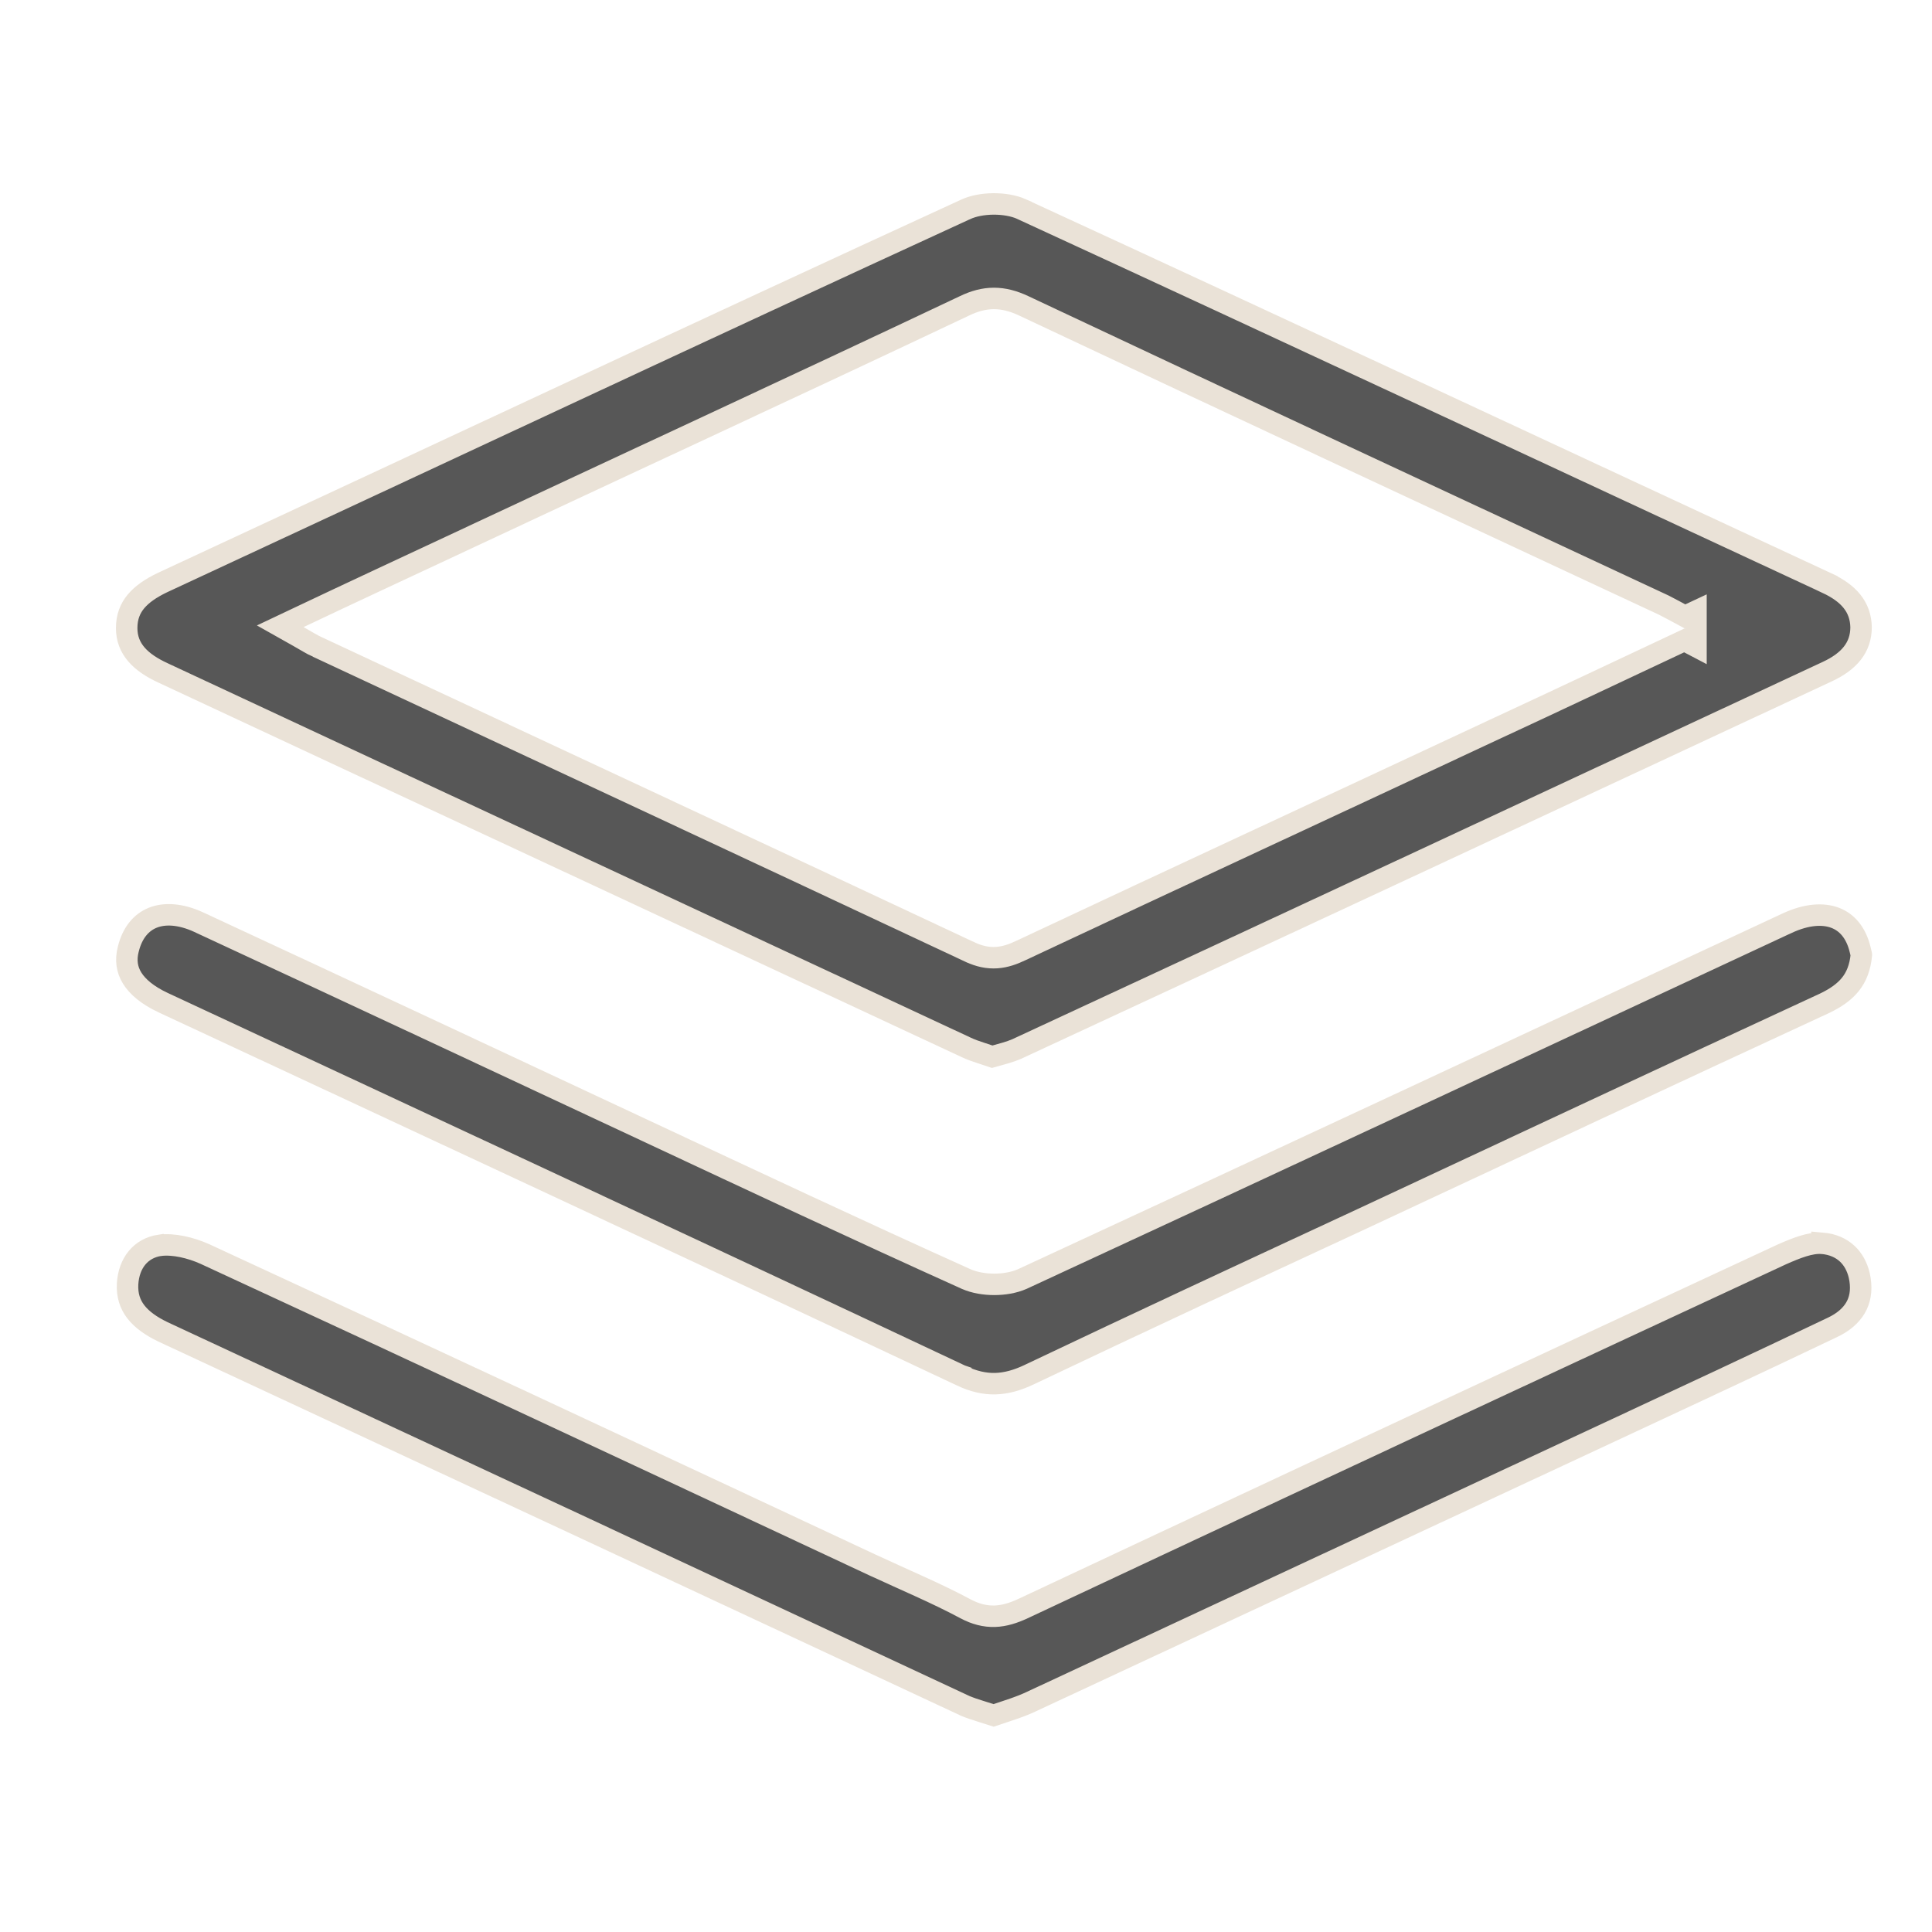
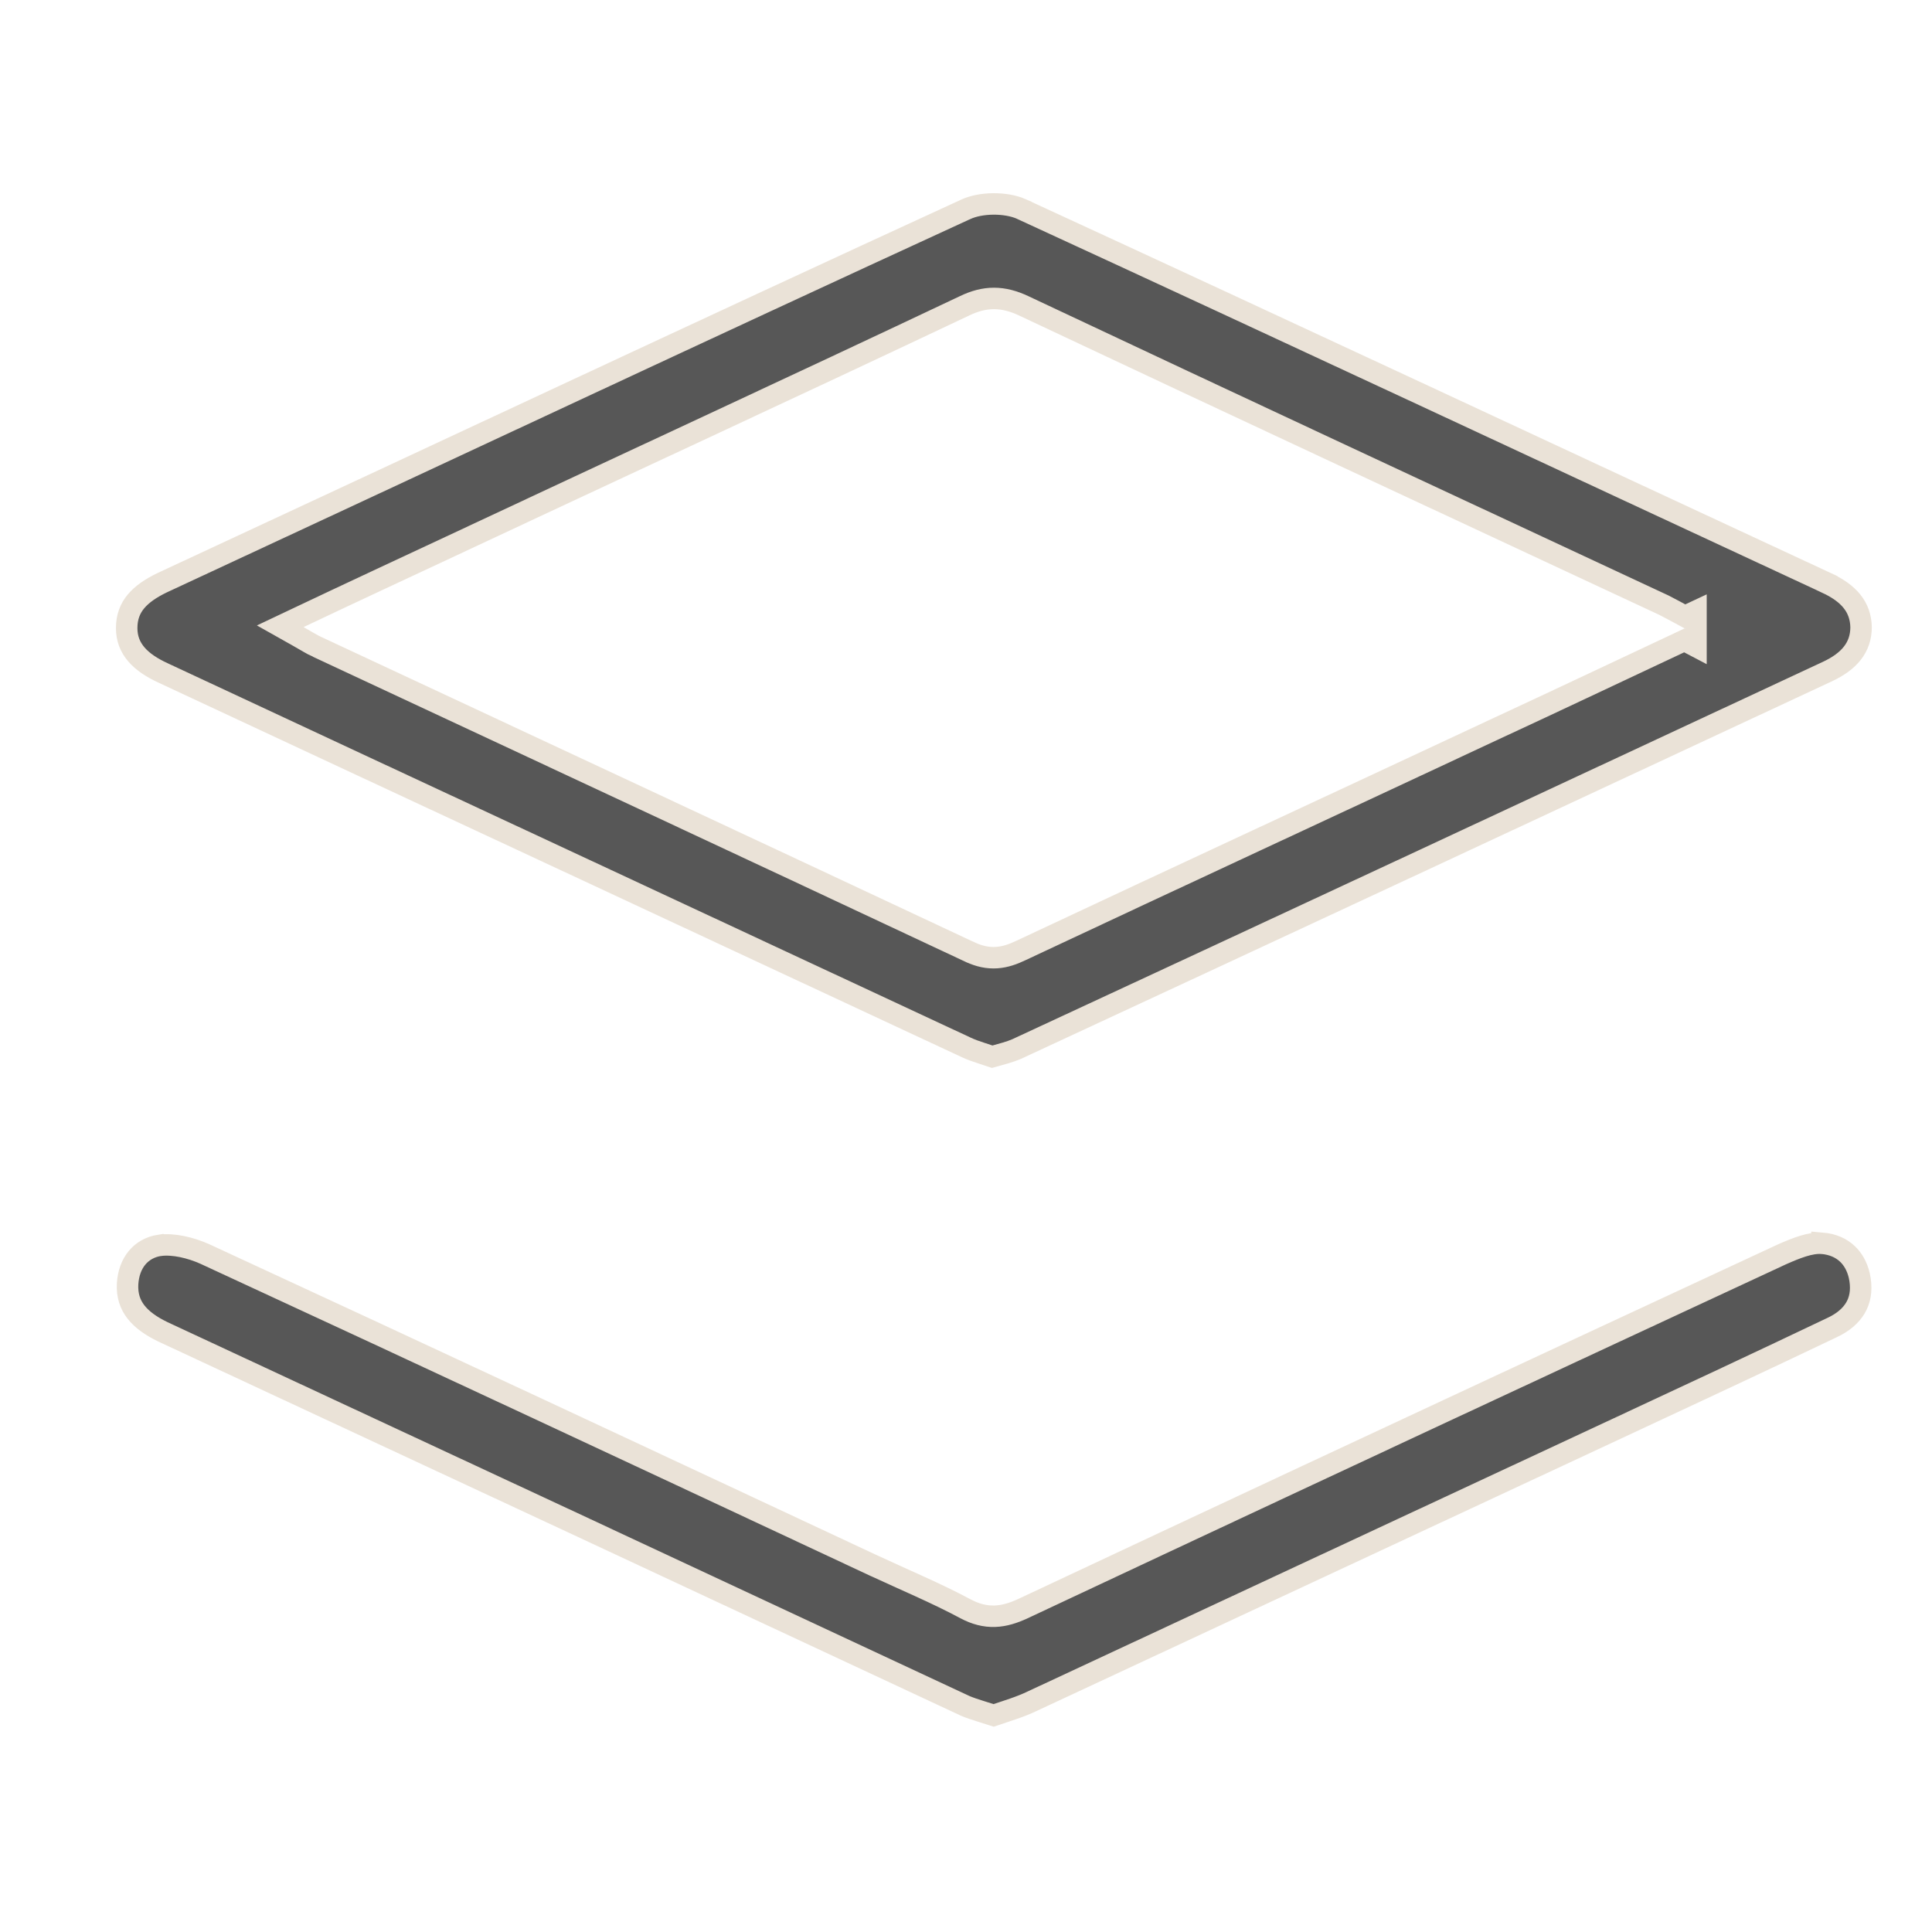
<svg xmlns="http://www.w3.org/2000/svg" width="72" height="72" viewBox="0 0 72 72" fill="none">
  <path d="M37.022 7.6C37.408 7.598 37.778 7.664 38.051 7.783V7.784C48.074 12.399 58.057 17.073 68.083 21.729V21.73C68.897 22.11 69.342 22.616 69.357 23.377C69.354 24.131 68.91 24.65 68.103 25.027C58.038 29.722 47.974 34.417 37.891 39.093C37.63 39.206 37.361 39.273 36.977 39.381C36.83 39.331 36.683 39.282 36.549 39.239C36.355 39.176 36.176 39.113 36.012 39.035L36.01 39.034L21.052 32.06C16.064 29.737 11.077 27.414 6.095 25.087L6.091 25.085C5.231 24.692 4.721 24.182 4.721 23.408C4.721 22.988 4.851 22.672 5.068 22.412C5.293 22.143 5.626 21.916 6.054 21.711C16.041 17.074 25.983 12.399 35.987 7.803L35.991 7.802C36.262 7.675 36.632 7.603 37.022 7.6ZM37.041 11.122C36.668 11.122 36.312 11.221 35.946 11.397C29.587 14.408 23.192 17.358 16.81 20.351C14.95 21.222 13.105 22.076 11.143 23.008L10.444 23.339L11.117 23.718C11.398 23.875 11.625 24.022 11.825 24.111V24.11C19.926 27.893 28.045 31.677 36.145 35.479H36.147C36.494 35.642 36.82 35.71 37.148 35.687C37.469 35.665 37.763 35.558 38.051 35.42C43.915 32.666 49.775 29.954 55.661 27.199C57.996 26.118 60.315 25.017 62.773 23.864L63.204 24.09V22.779L62.794 22.971C62.49 22.808 62.242 22.671 62.012 22.555L62.002 22.55L50.076 16.988C48.088 16.059 46.099 15.13 44.111 14.198L38.15 11.397C37.776 11.221 37.415 11.122 37.041 11.122Z" fill="#575757" stroke="#EAE2D7" stroke-width="0.8" />
  <path d="M67.902 46.333V46.332C68.304 46.366 68.62 46.512 68.851 46.732C69.054 46.925 69.209 47.193 69.289 47.532L69.318 47.683C69.384 48.115 69.312 48.465 69.144 48.746C68.974 49.033 68.688 49.282 68.276 49.475L68.273 49.476C65.66 50.723 63.027 51.95 60.392 53.179C53.081 56.587 45.77 59.994 38.46 63.402L38.456 63.404C38.016 63.615 37.538 63.755 37.03 63.928C36.853 63.87 36.683 63.817 36.528 63.769C36.324 63.706 36.145 63.646 35.977 63.576C30.997 61.25 26.012 58.923 21.027 56.599L6.069 49.633C5.627 49.42 5.287 49.177 5.065 48.891C4.851 48.615 4.731 48.28 4.755 47.842C4.804 47.066 5.245 46.518 5.951 46.409L5.952 46.41C6.466 46.344 7.101 46.494 7.639 46.735C15.957 50.577 24.256 54.459 32.556 58.342H32.557C33.726 58.886 34.887 59.369 35.983 59.956L35.985 59.957C36.354 60.153 36.71 60.244 37.078 60.232C37.44 60.219 37.782 60.107 38.125 59.947H38.126C45.183 56.633 52.252 53.331 59.323 50.04L66.395 46.752C66.946 46.508 67.466 46.302 67.902 46.333Z" fill="#575757" stroke="#EAE2D7" stroke-width="0.8" />
-   <path d="M5.691 34.202C6.121 34.029 6.711 34.045 7.414 34.369V34.37C12.961 36.945 18.507 39.54 24.055 42.136C28.036 43.998 32.001 45.862 36.006 47.666L36.009 47.667C36.32 47.804 36.695 47.864 37.052 47.864C37.408 47.864 37.783 47.804 38.095 47.667L38.102 47.664C47.612 43.266 57.102 38.827 66.591 34.409H66.593C67.33 34.063 67.947 34.035 68.393 34.205C68.826 34.371 69.169 34.751 69.322 35.389L69.324 35.397L69.326 35.405C69.342 35.46 69.354 35.517 69.367 35.576C69.368 35.578 69.368 35.581 69.368 35.583C69.322 36.066 69.176 36.413 68.96 36.683C68.736 36.963 68.418 37.188 67.993 37.391C62.249 40.045 56.504 42.739 50.781 45.412C46.641 47.334 42.499 49.257 38.376 51.219L38.375 51.22C37.916 51.44 37.501 51.554 37.096 51.565C36.693 51.575 36.275 51.484 35.809 51.26V51.259L35.806 51.258C25.919 46.602 15.992 41.985 6.087 37.369H6.086C5.496 37.092 5.124 36.774 4.924 36.449C4.73 36.135 4.676 35.782 4.78 35.374L4.781 35.371C4.934 34.75 5.271 34.371 5.691 34.202Z" fill="#575757" stroke="#EAE2D7" stroke-width="0.8" />
</svg>